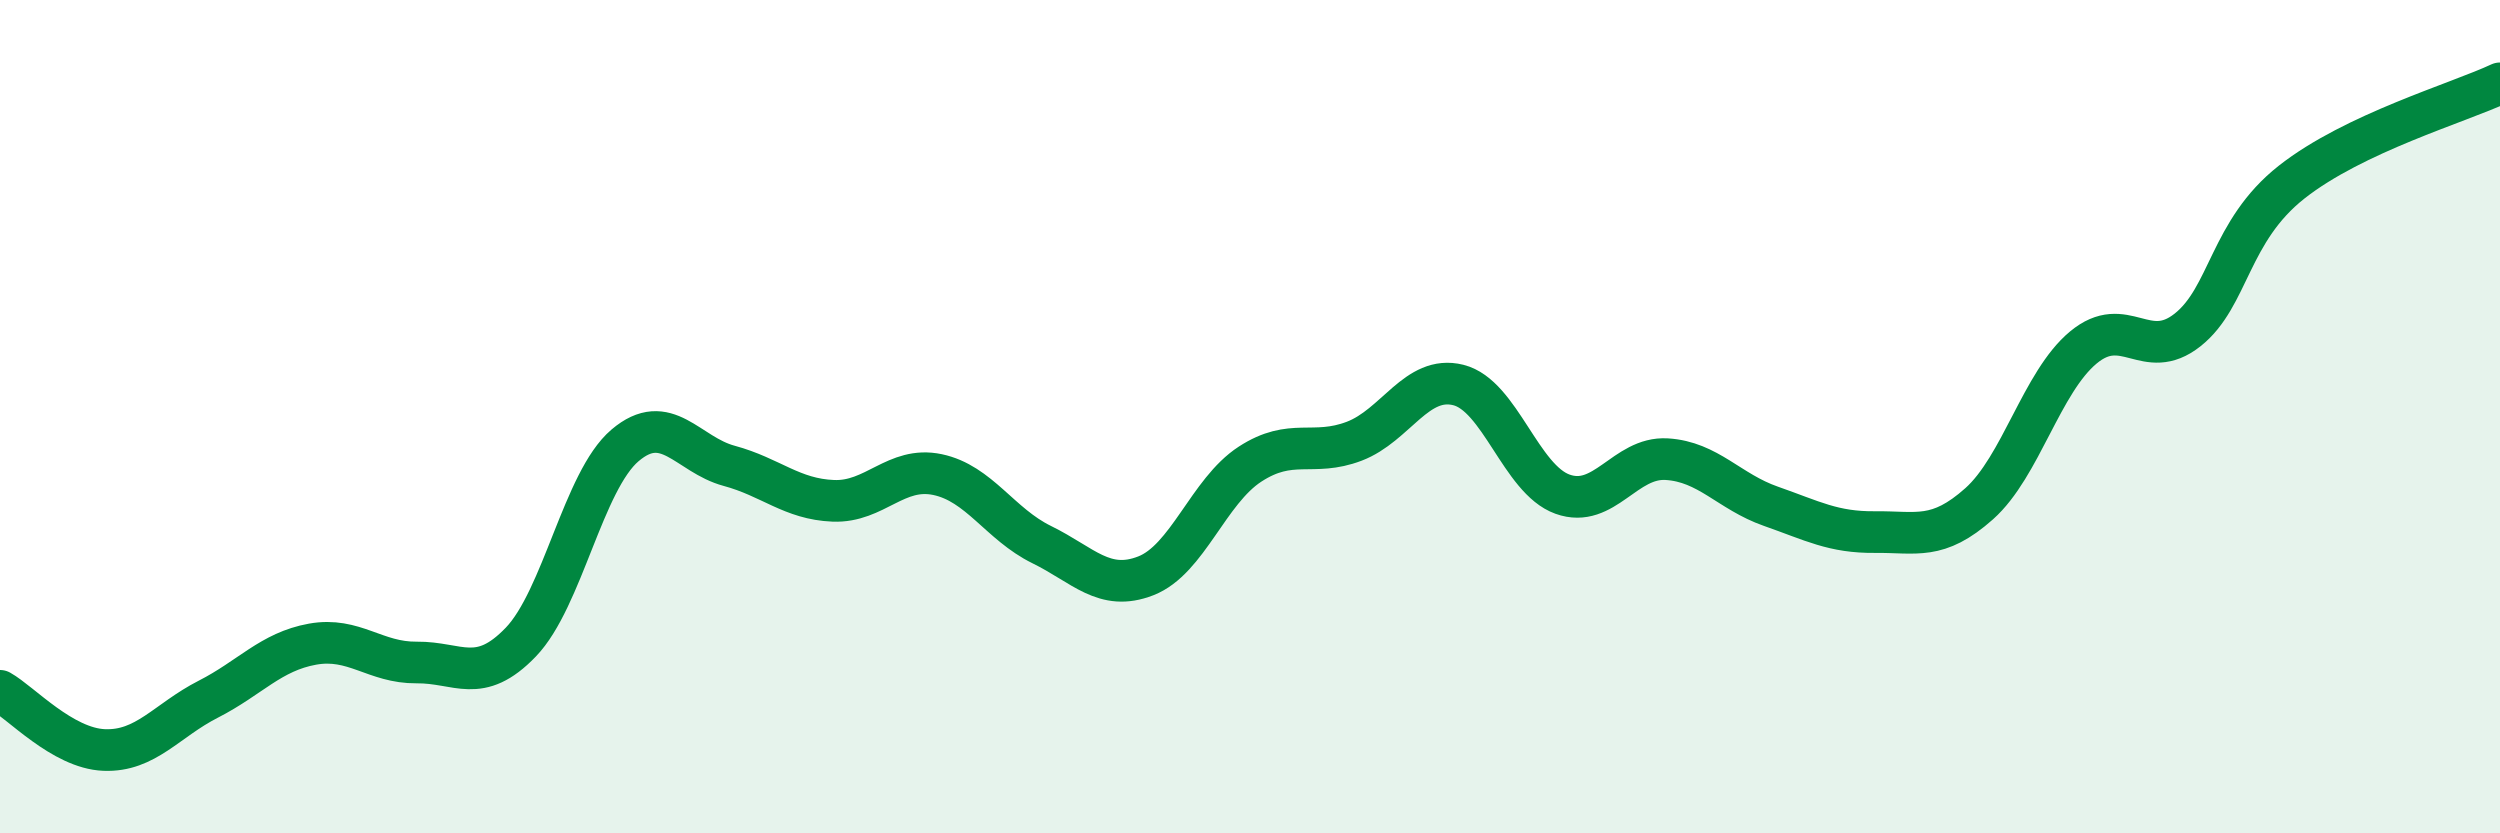
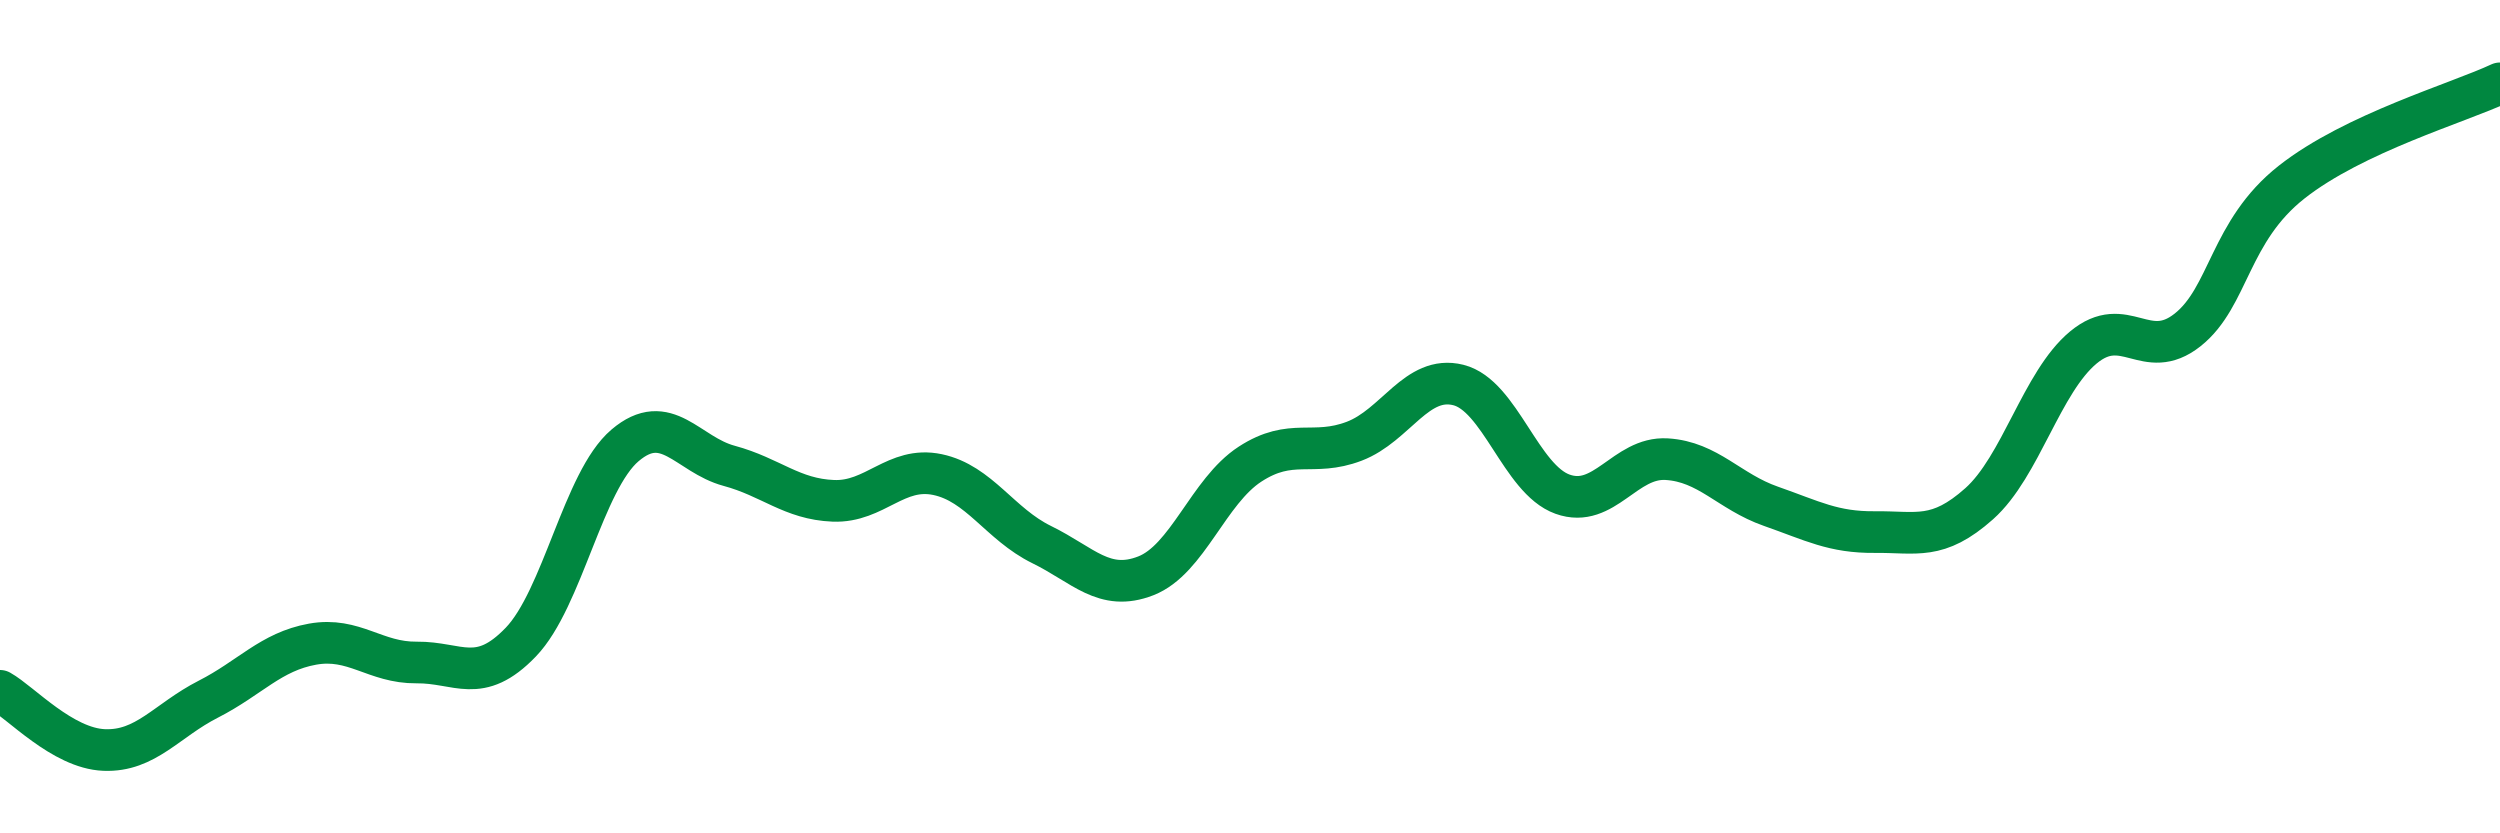
<svg xmlns="http://www.w3.org/2000/svg" width="60" height="20" viewBox="0 0 60 20">
-   <path d="M 0,16.58 C 0.5,16.86 1.5,17.96 2.5,18 C 3.5,18.04 4,17.29 5,16.78 C 6,16.27 6.5,15.64 7.5,15.46 C 8.5,15.28 9,15.91 10,15.9 C 11,15.89 11.5,16.45 12.5,15.41 C 13.5,14.37 14,11.54 15,10.69 C 16,9.84 16.5,10.91 17.5,11.18 C 18.5,11.45 19,11.98 20,12.02 C 21,12.06 21.5,11.18 22.5,11.39 C 23.5,11.6 24,12.58 25,13.07 C 26,13.56 26.5,14.21 27.5,13.82 C 28.5,13.43 29,11.79 30,11.14 C 31,10.49 31.5,10.97 32.5,10.59 C 33.5,10.21 34,8.99 35,9.24 C 36,9.49 36.5,11.5 37.5,11.86 C 38.5,12.22 39,10.96 40,11.02 C 41,11.08 41.5,11.8 42.5,12.15 C 43.5,12.5 44,12.78 45,12.77 C 46,12.76 46.5,12.98 47.5,12.09 C 48.5,11.2 49,9.17 50,8.34 C 51,7.51 51.5,8.71 52.5,7.92 C 53.5,7.13 53.5,5.55 55,4.37 C 56.5,3.19 59,2.47 60,2L60 20L0 20Z" fill="#008740" opacity="0.1" stroke-linecap="round" stroke-linejoin="round" />
  <path d="M 0,16.58 C 0.5,16.86 1.5,17.96 2.5,18 C 3.5,18.04 4,17.29 5,16.78 C 6,16.27 6.5,15.64 7.5,15.46 C 8.5,15.28 9,15.91 10,15.9 C 11,15.89 11.5,16.45 12.5,15.41 C 13.5,14.37 14,11.54 15,10.69 C 16,9.84 16.5,10.91 17.5,11.18 C 18.5,11.45 19,11.98 20,12.02 C 21,12.06 21.5,11.18 22.5,11.39 C 23.5,11.6 24,12.58 25,13.07 C 26,13.56 26.5,14.21 27.5,13.82 C 28.5,13.43 29,11.79 30,11.14 C 31,10.49 31.5,10.97 32.5,10.59 C 33.5,10.21 34,8.99 35,9.24 C 36,9.49 36.5,11.5 37.5,11.86 C 38.5,12.22 39,10.96 40,11.02 C 41,11.08 41.5,11.8 42.5,12.15 C 43.5,12.5 44,12.78 45,12.77 C 46,12.76 46.5,12.98 47.5,12.09 C 48.5,11.2 49,9.17 50,8.34 C 51,7.51 51.5,8.71 52.5,7.92 C 53.5,7.13 53.5,5.55 55,4.37 C 56.5,3.19 59,2.47 60,2" stroke="#008740" stroke-width="1" fill="none" stroke-linecap="round" stroke-linejoin="round" />
</svg>